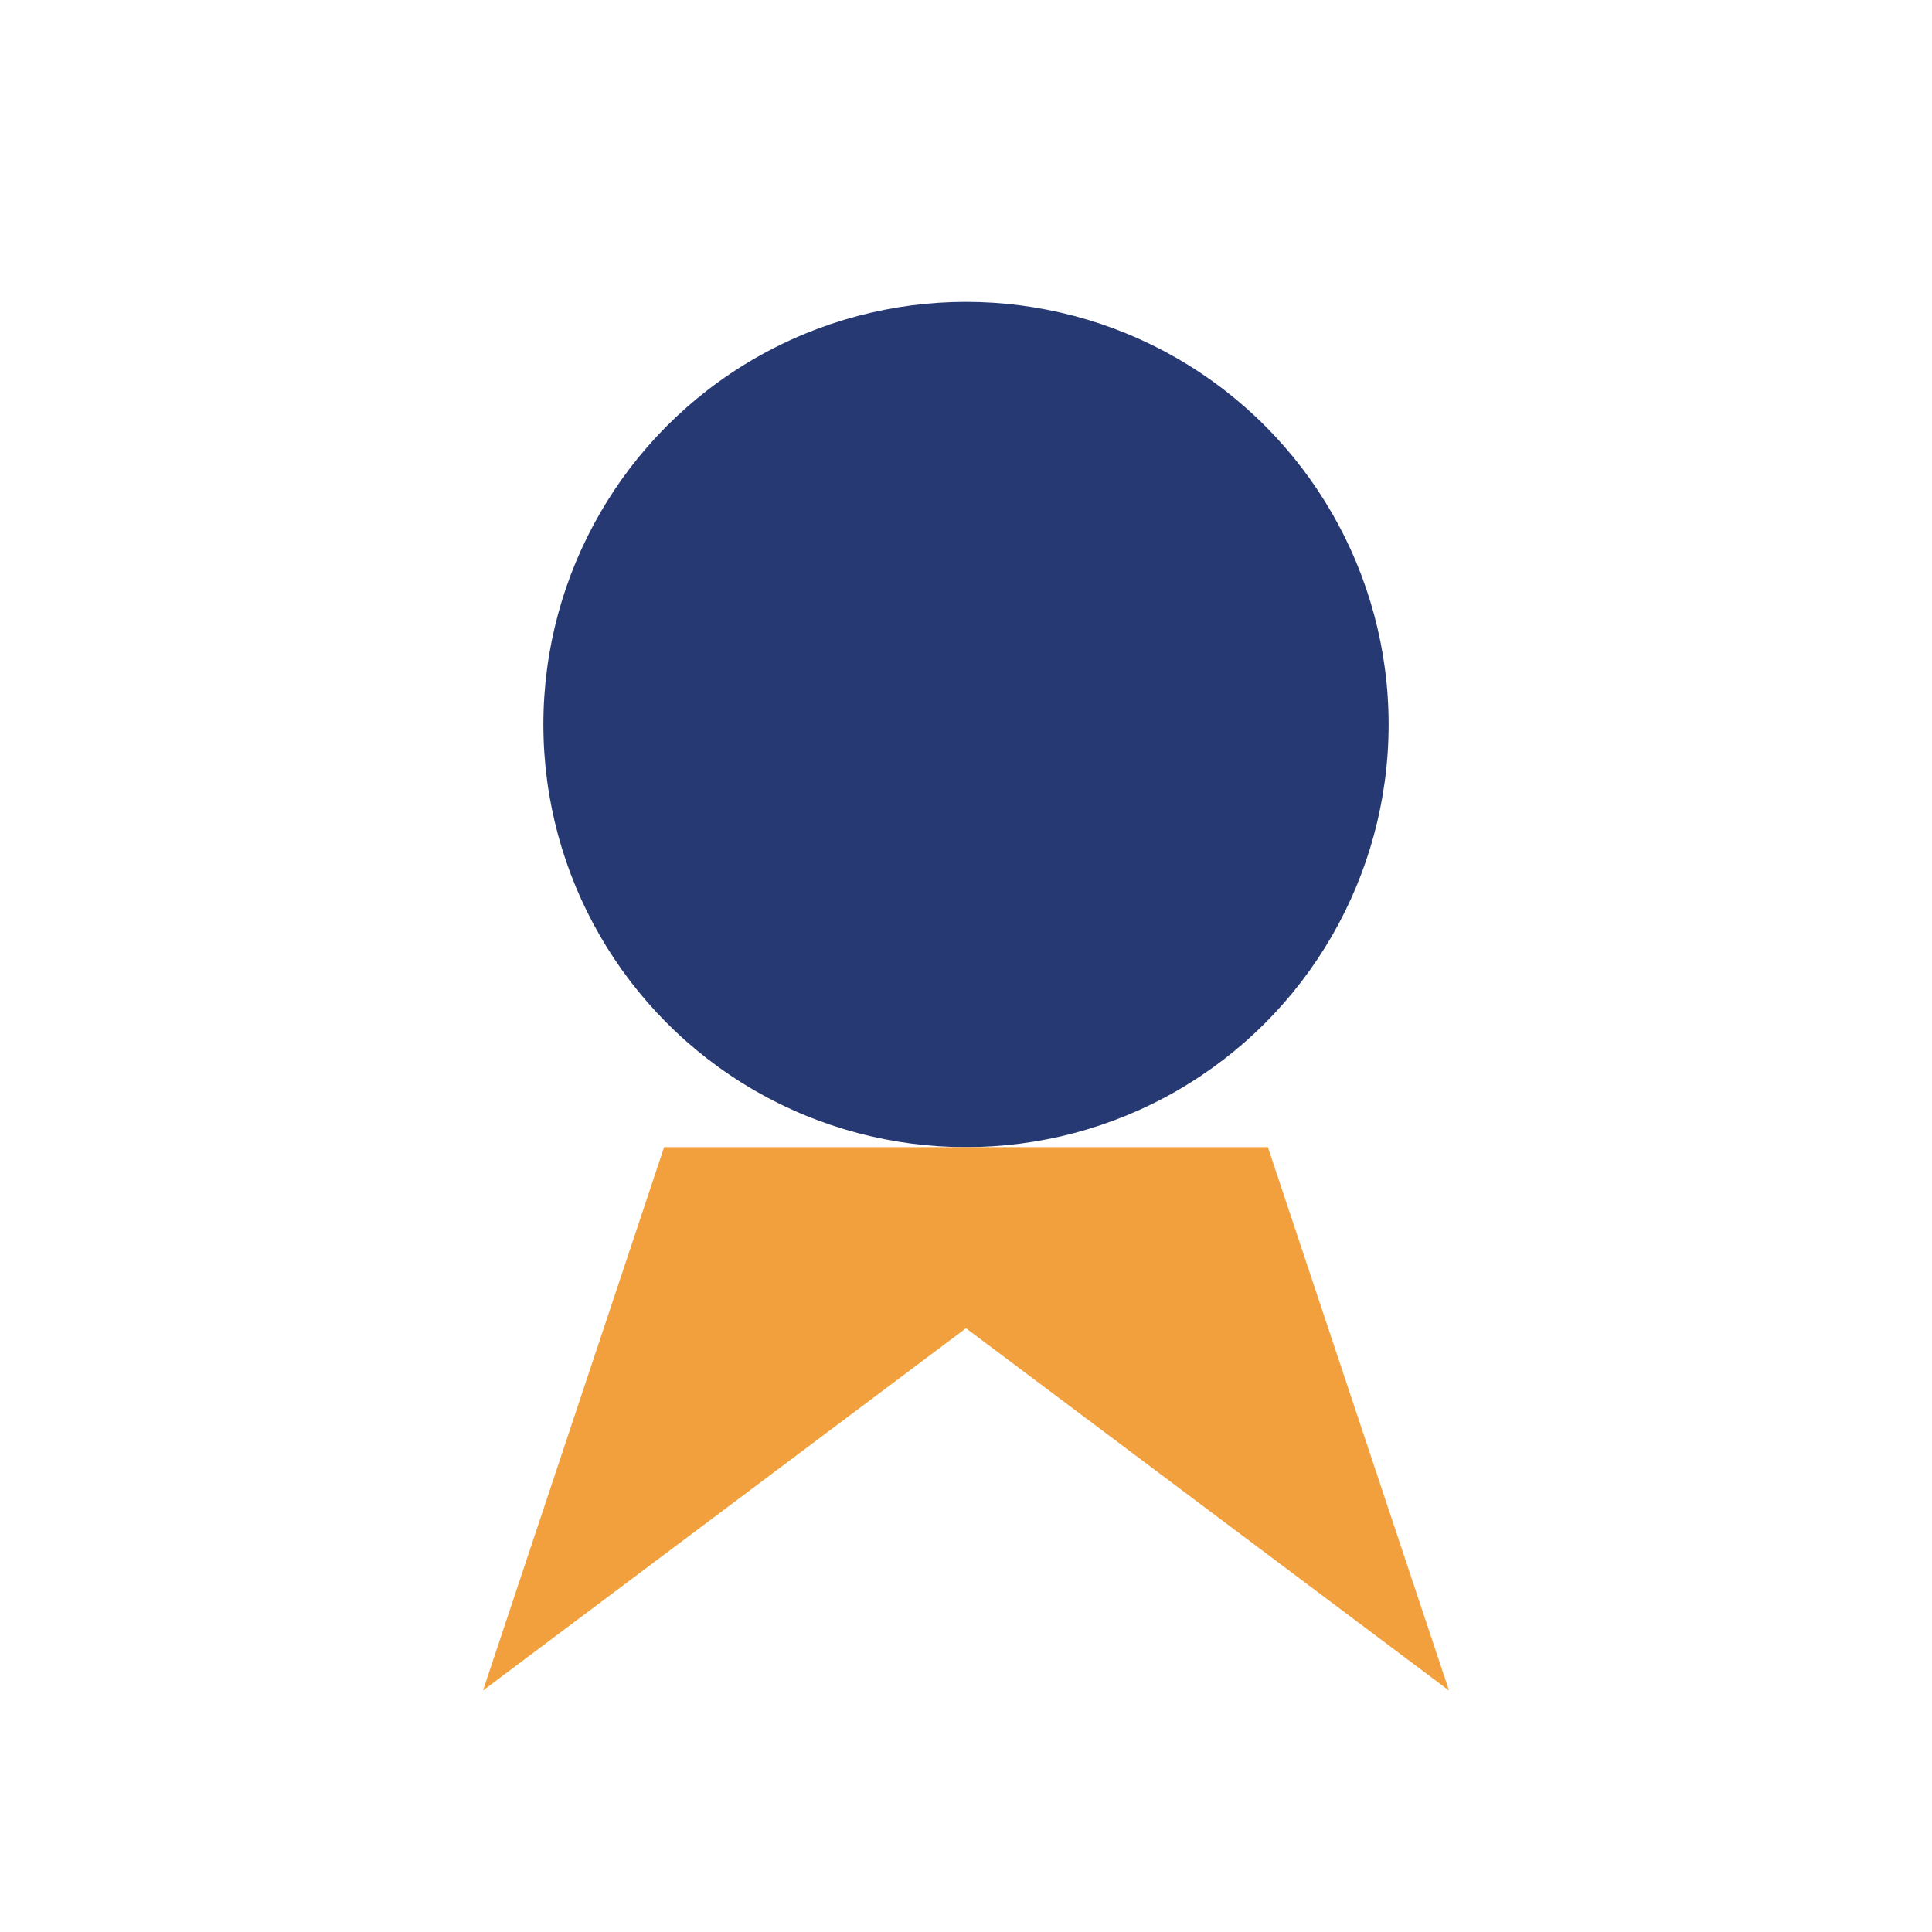
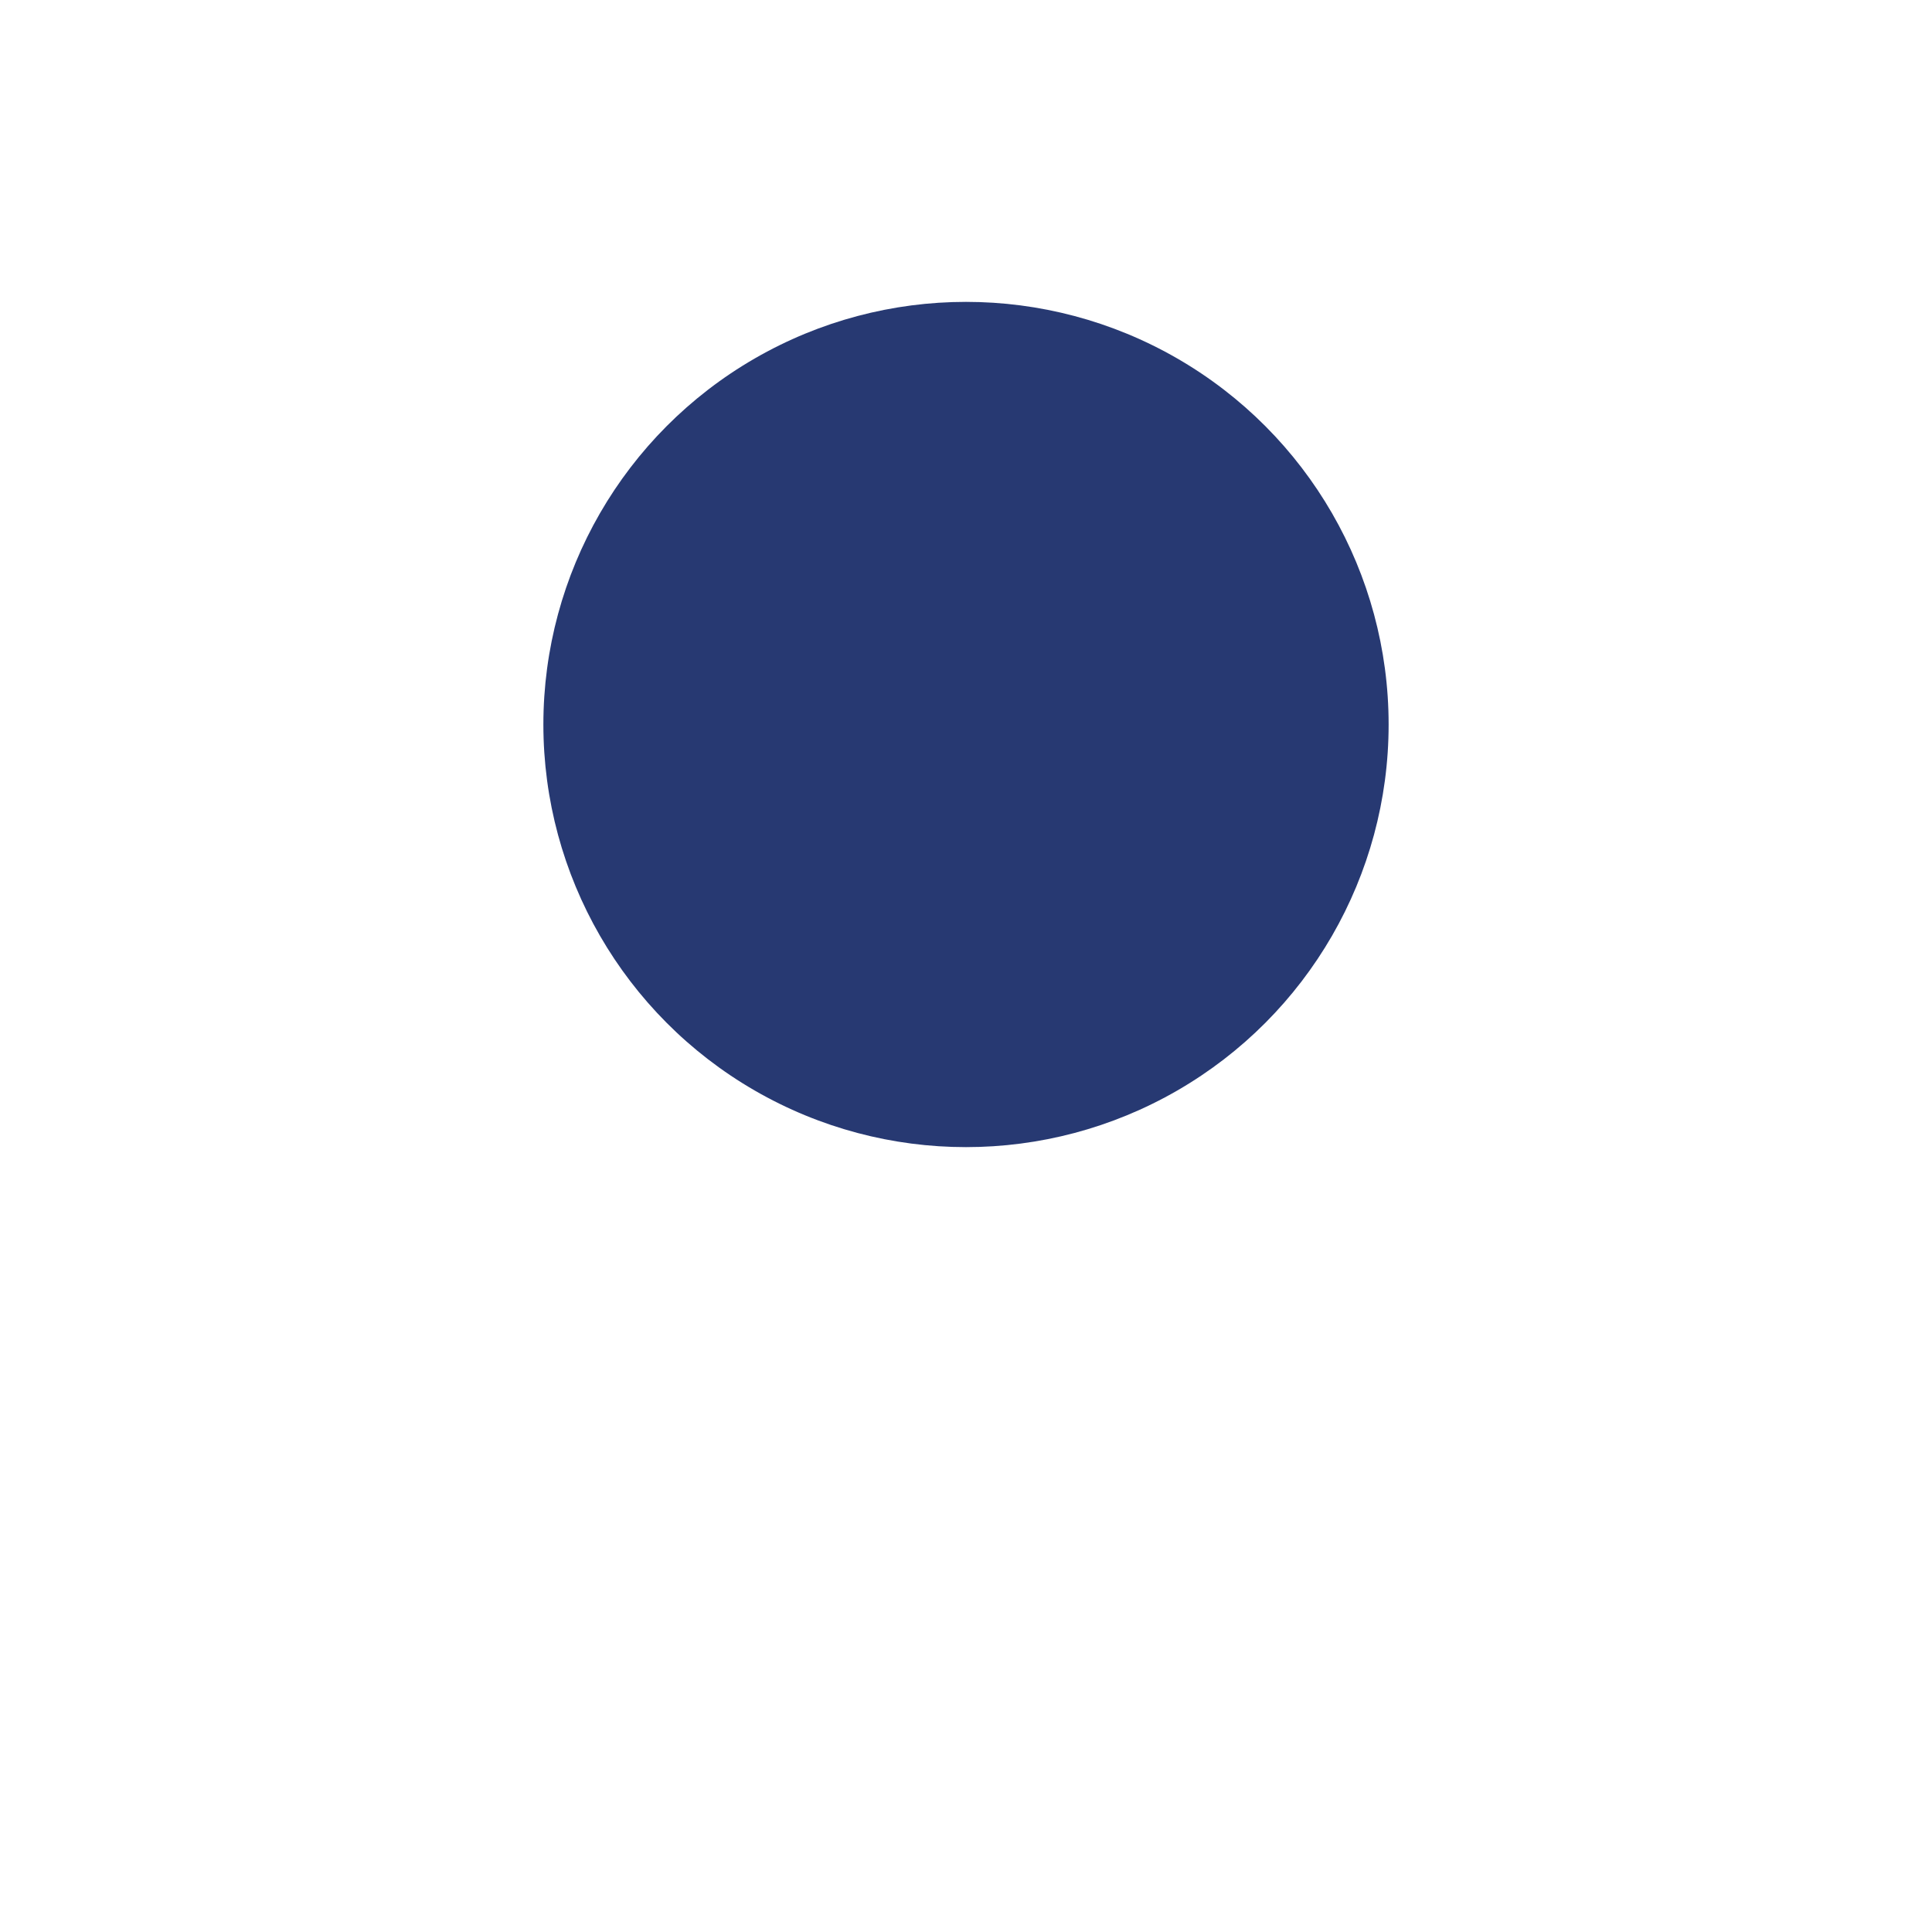
<svg xmlns="http://www.w3.org/2000/svg" width="32" height="32" viewBox="0 0 32 32">
  <circle cx="16" cy="12" r="7" fill="#273972" />
-   <path d="M8 28l8-6 8 6-3-9h-10z" fill="#F2A03D" />
</svg>